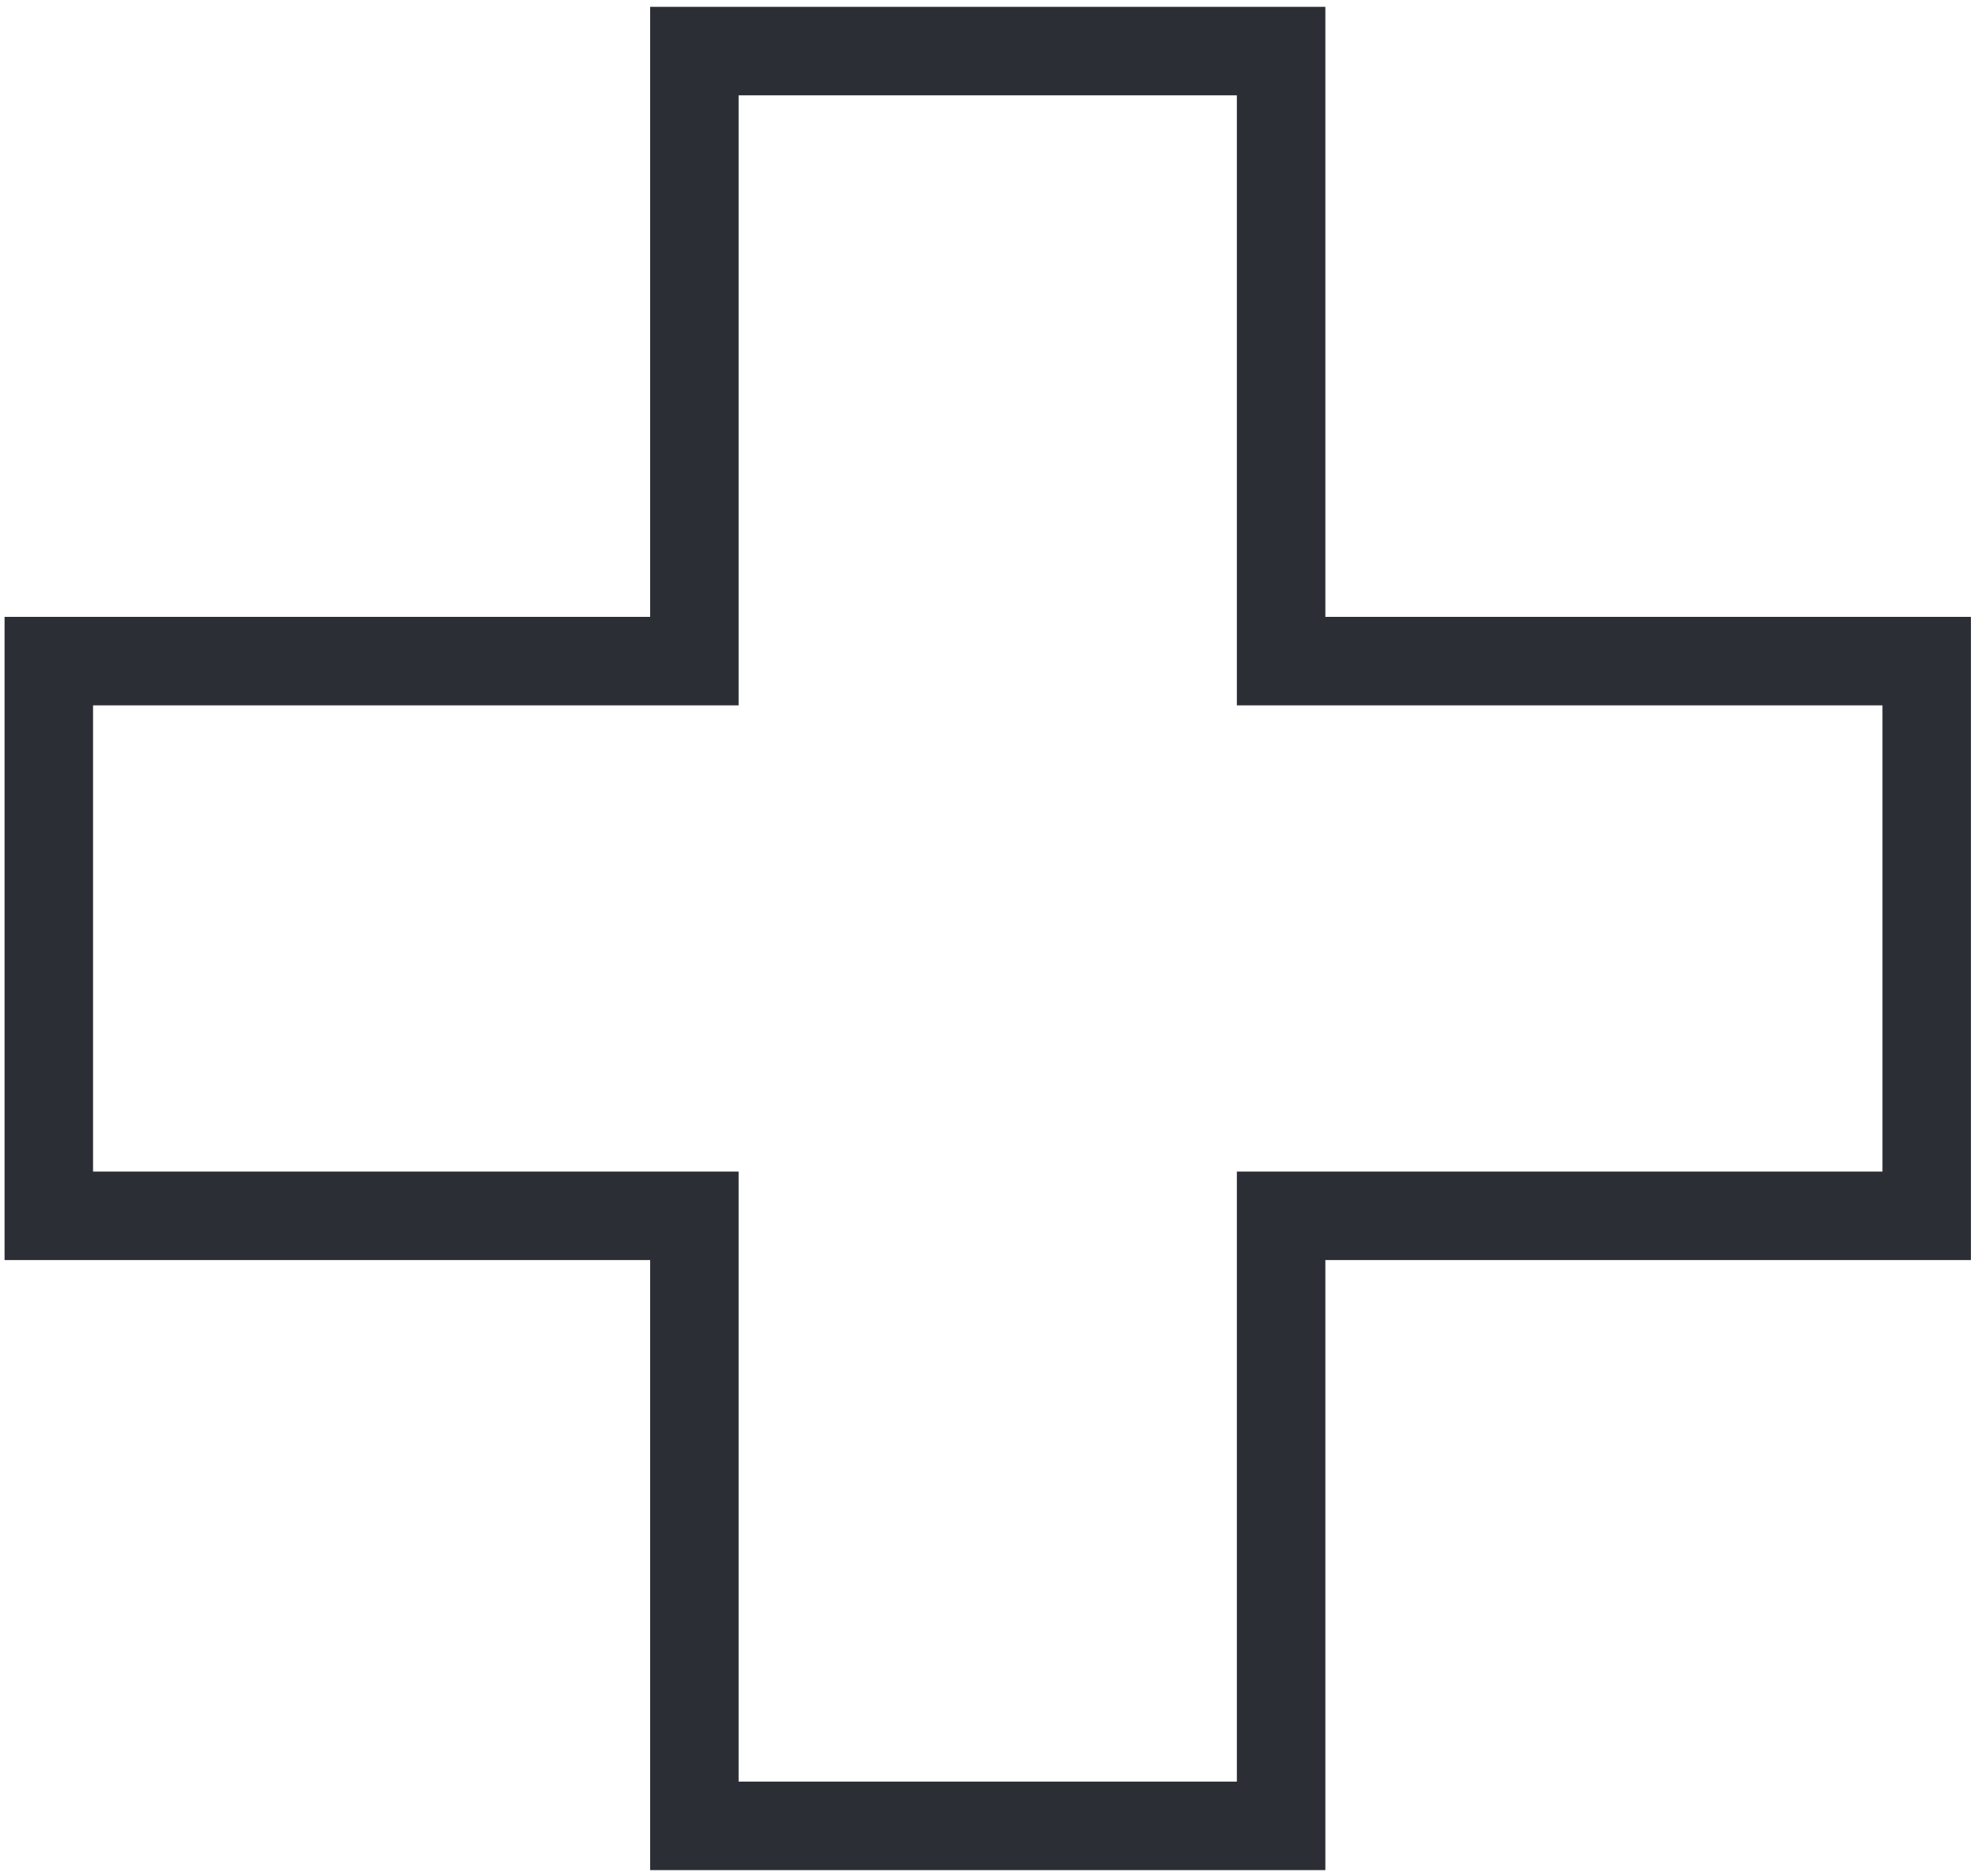
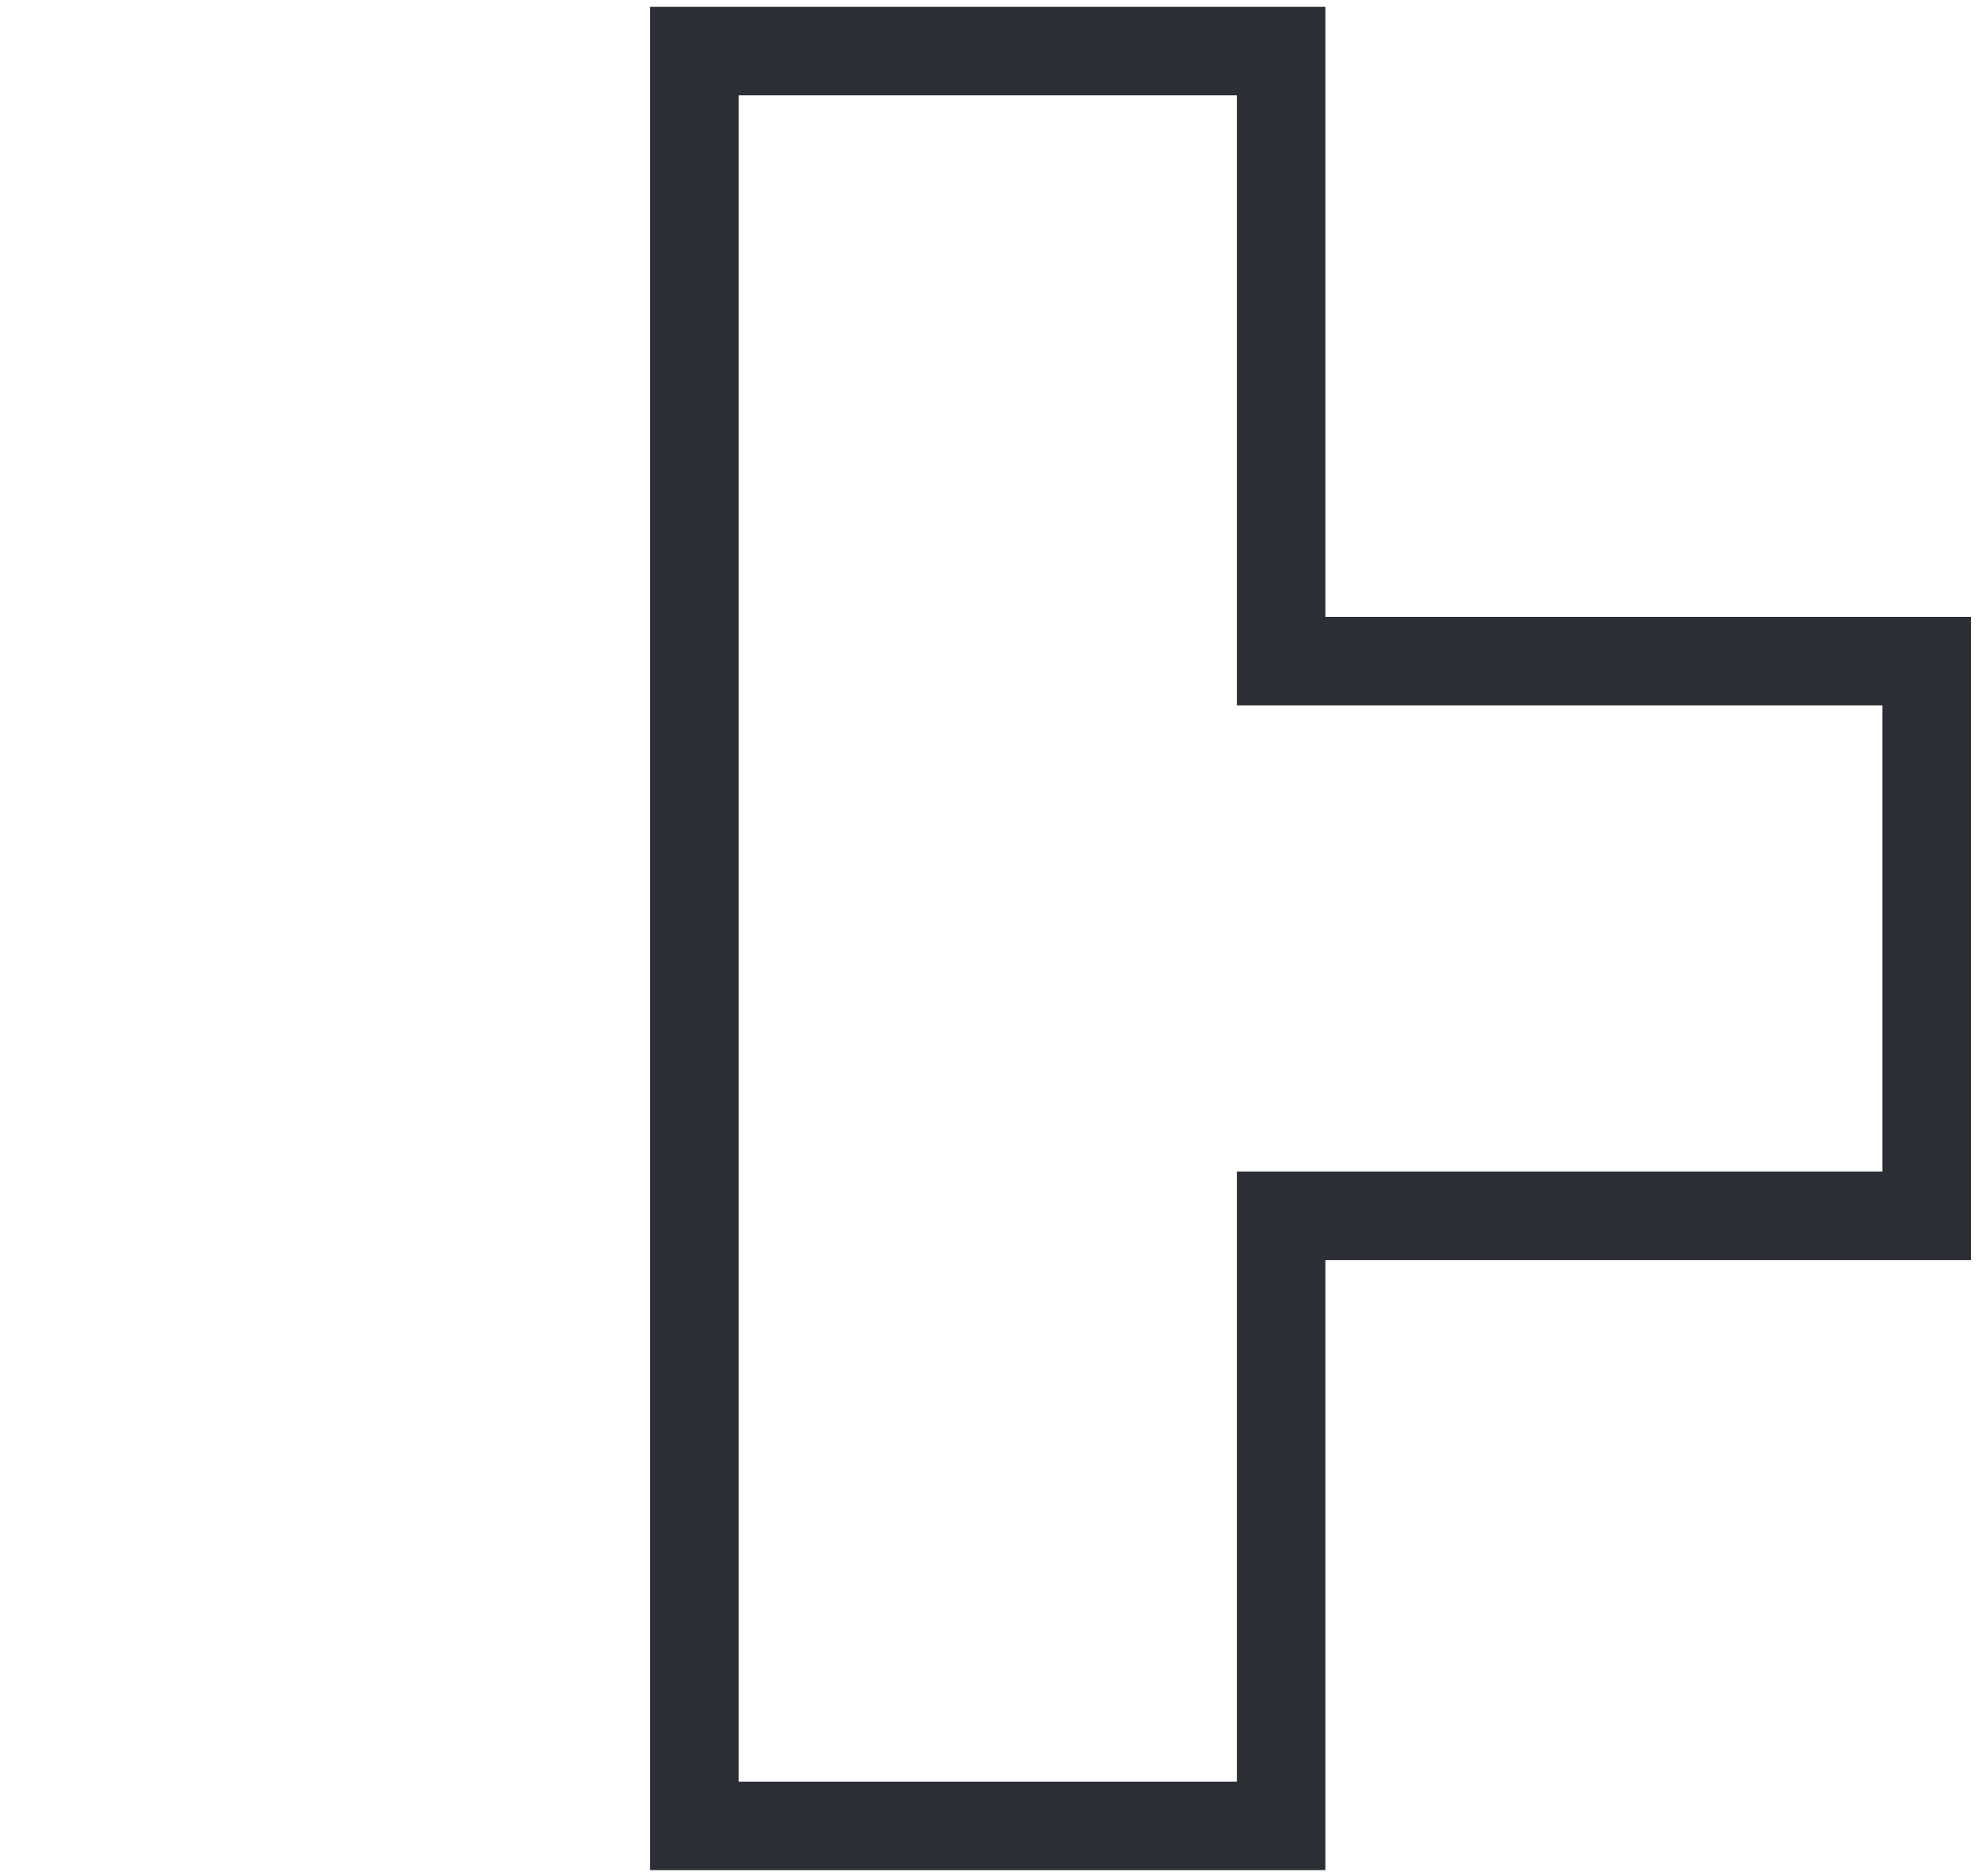
<svg xmlns="http://www.w3.org/2000/svg" width="112" height="106" viewBox="0 0 112 106" fill="none">
-   <path d="M108.874 37.354H72.394V2.886H39.239V37.354H2.758V68.695H39.239V103.164H72.394V68.695H108.874V37.354Z" stroke="#2B2E34" stroke-width="5" />
+   <path d="M108.874 37.354H72.394V2.886H39.239V37.354V68.695H39.239V103.164H72.394V68.695H108.874V37.354Z" stroke="#2B2E34" stroke-width="5" />
</svg>